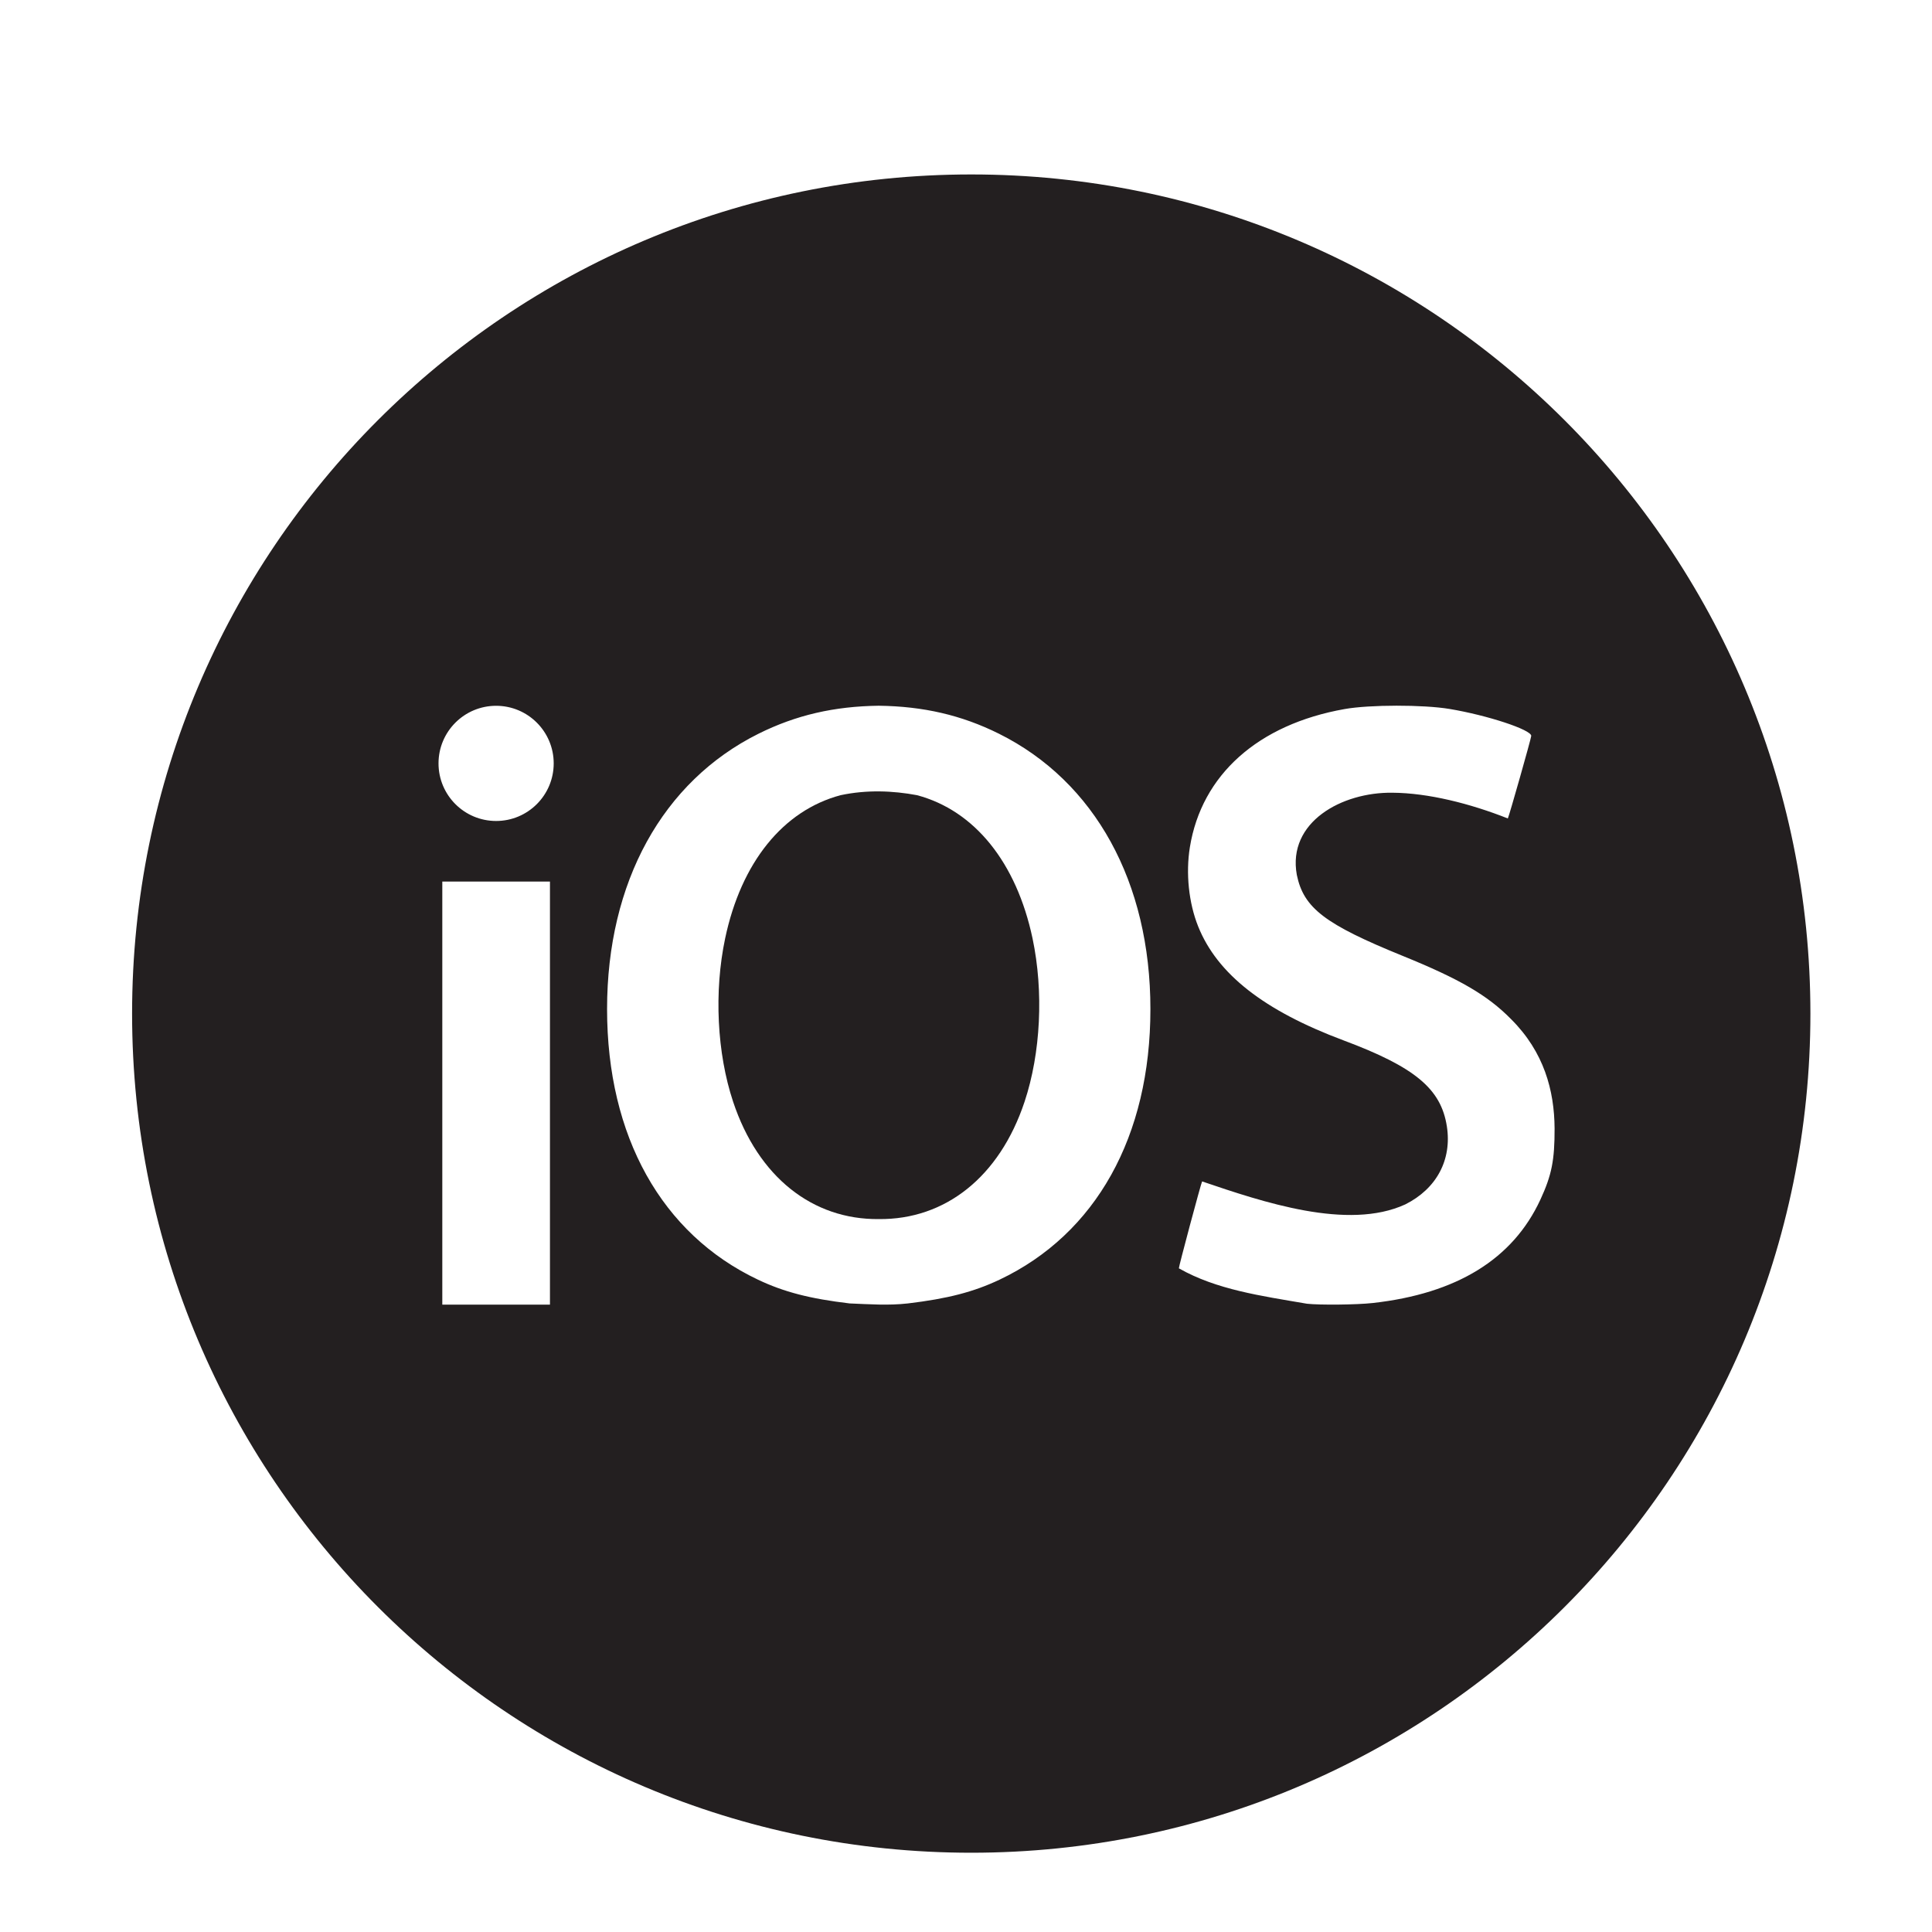
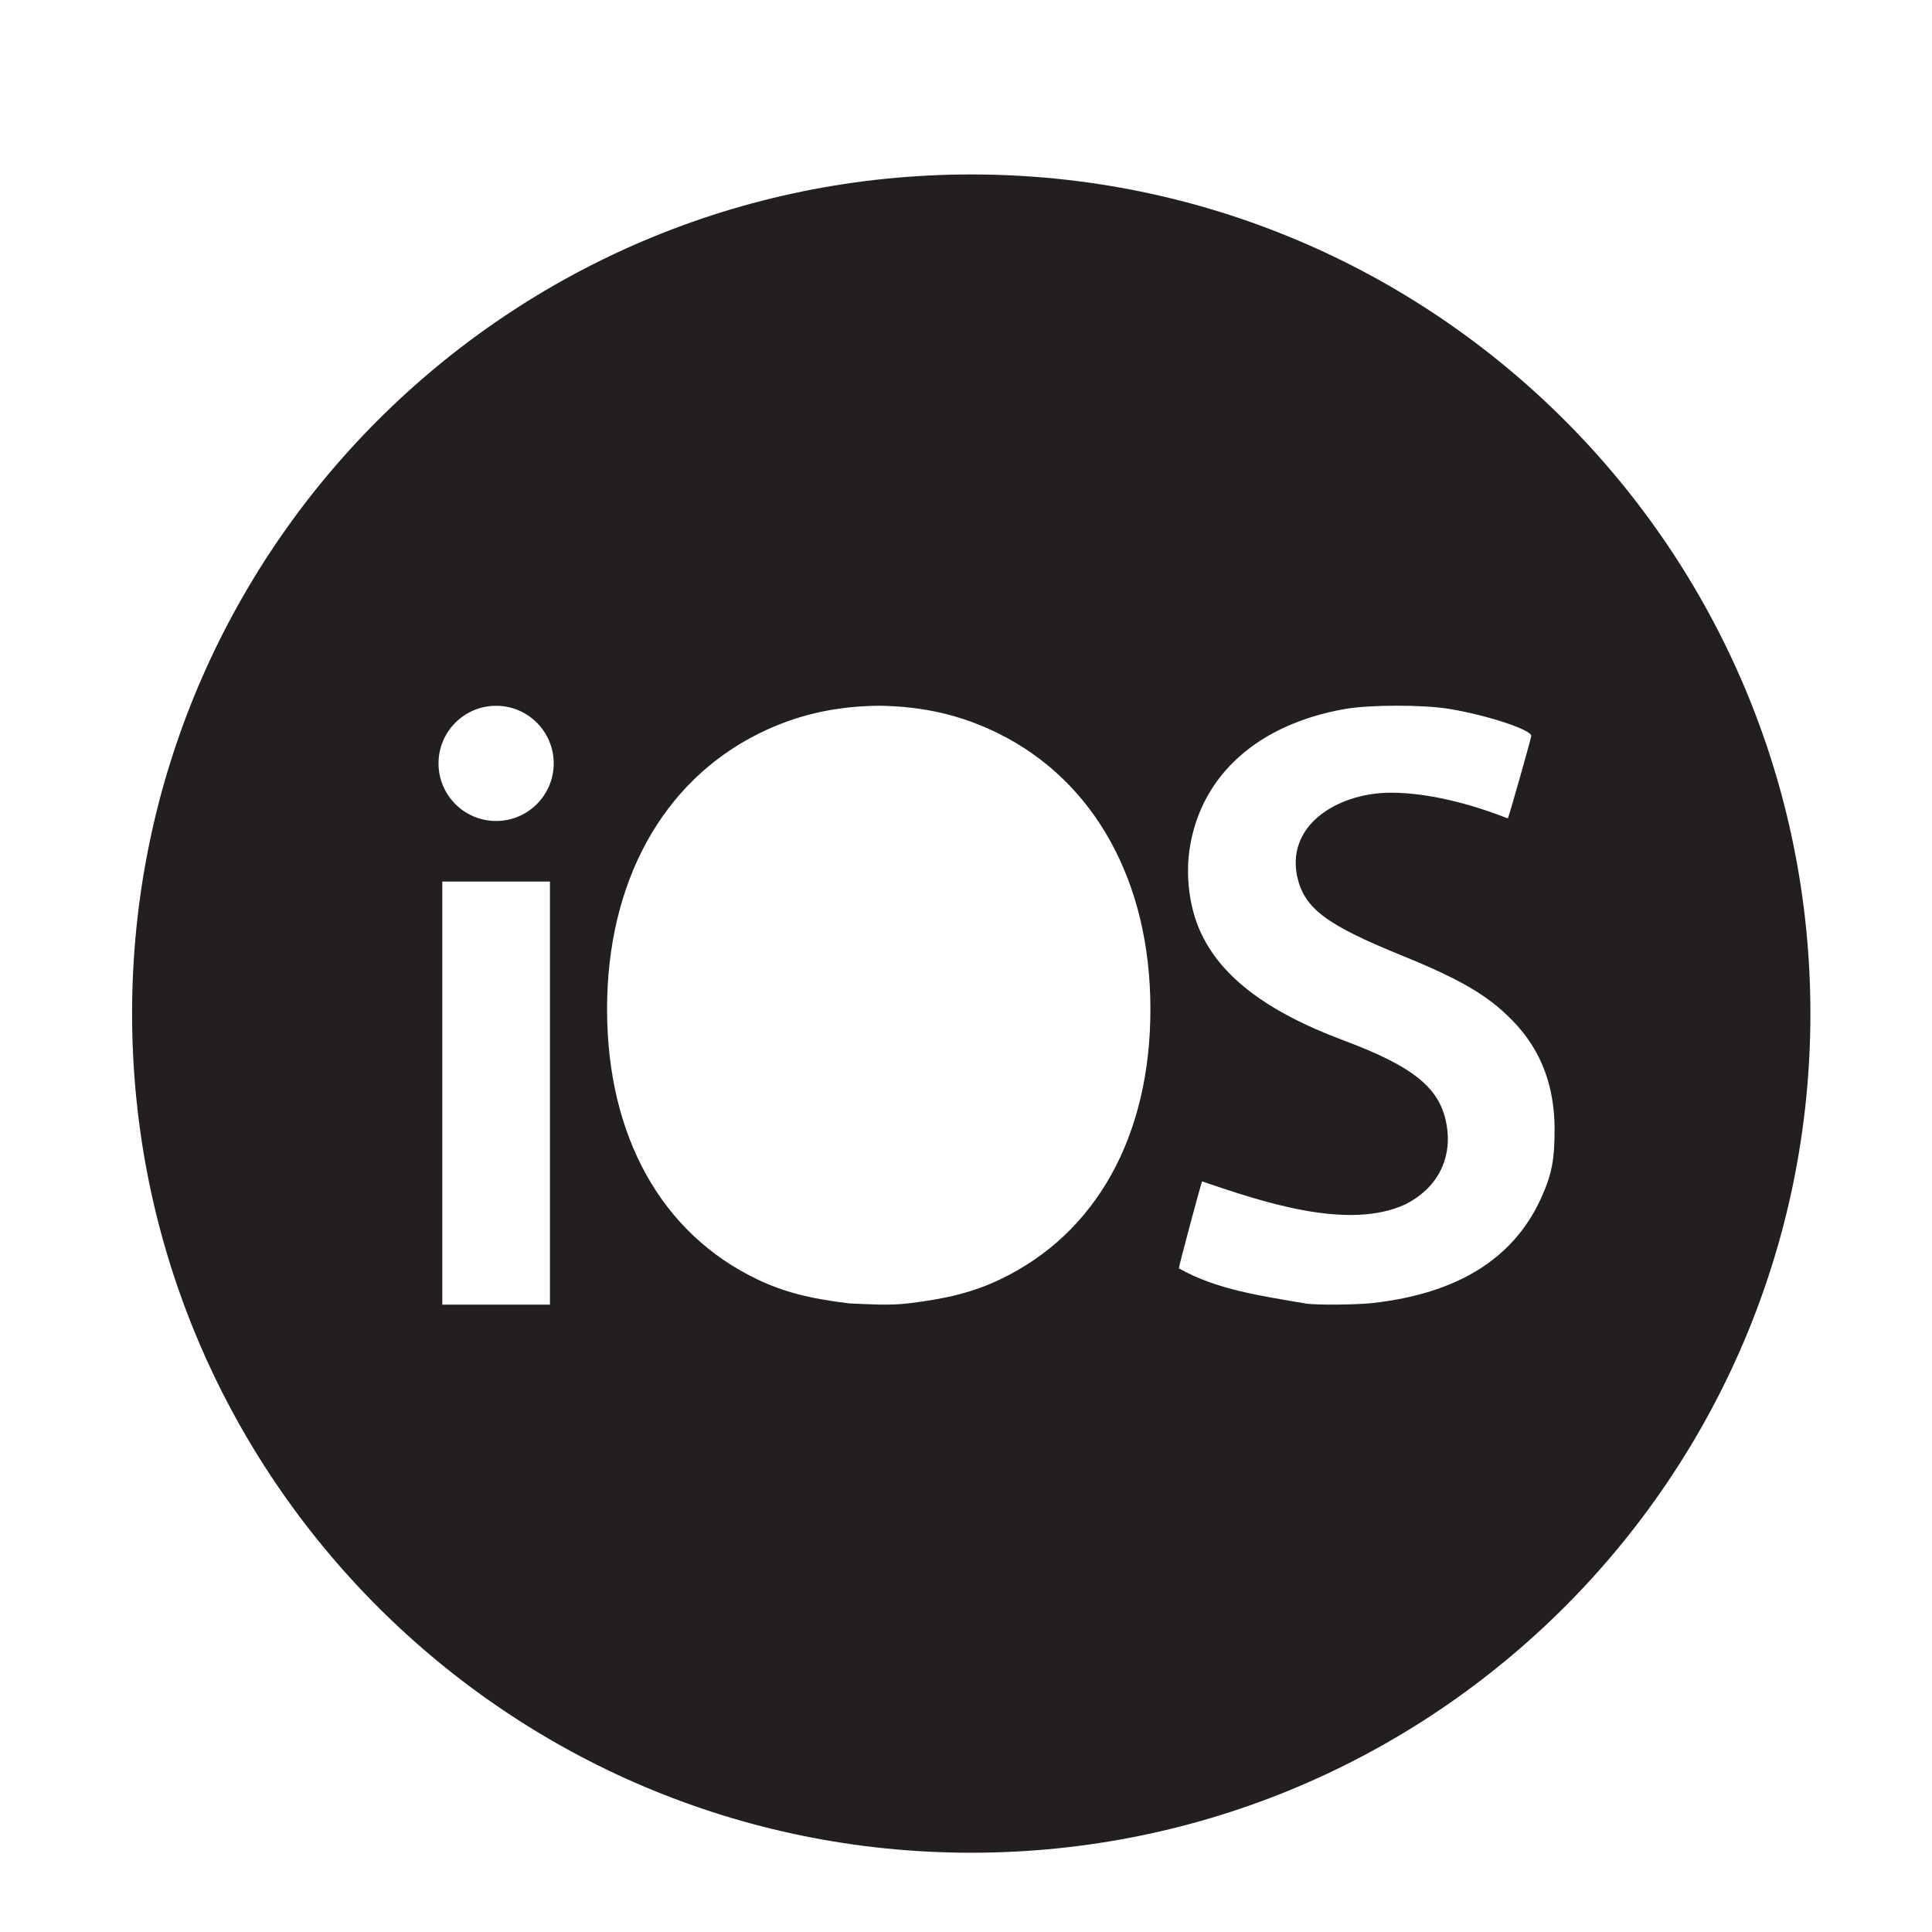
<svg xmlns="http://www.w3.org/2000/svg" version="1.1" id="Layer_1" x="0px" y="0px" viewBox="-91 49.217 56.693 56.693" enable-background="new -91 49.217 56.693 56.693" xml:space="preserve">
  <g>
-     <path fill="#231F20" d="M-64.091,72.551L-64.091,72.551c-0.711-0.133-1.475-0.163-2.242,0   c-1.691,0.451-2.918,1.976-3.388,4.202c-0.33,1.563-0.24,3.369,0.233,4.791c0.736,2.215,2.334,3.466,4.277,3.446   c1.942,0.02,3.541-1.231,4.277-3.446c0.473-1.423,0.563-3.228,0.233-4.791   C-61.173,74.527-62.401,73.001-64.091,72.551z" />
    <path fill="#231F20" d="M-62.499,54.336c-13.6,0-24.625,11.023-24.625,24.623c0,13.6,11.025,24.625,24.625,24.625   c13.599,0,24.624-11.025,24.624-24.625C-37.876,65.36-48.901,54.336-62.499,54.336z M-74.862,87.5h-3.159V75.085   h3.159V87.5z M-76.442,73.308c-0.934,0-1.69-0.757-1.69-1.69c0-0.934,0.757-1.69,1.69-1.69   c0.934,0,1.69,0.757,1.69,1.69C-74.752,72.551-75.508,73.308-76.442,73.308z M-61.667,86.767   c-0.763,0.362-1.529,0.559-2.691,0.698c-0.573,0.065-1.123,0.024-1.711,0c-1.162-0.138-1.927-0.335-2.691-0.698   c-2.826-1.341-4.426-4.208-4.426-7.939c0-3.723,1.627-6.677,4.443-8.08c1.103-0.549,2.225-0.805,3.529-0.822   c1.304,0.017,2.426,0.273,3.529,0.822c2.816,1.403,4.443,4.357,4.443,8.08   C-57.241,82.56-58.84,85.426-61.667,86.767z M-45.798,84.418c-0.807,1.745-2.452,2.76-4.922,3.035   c-0.463,0.052-1.553,0.063-1.927,0.021h-0c-1.353-0.232-2.655-0.411-3.76-1.039   c-0.015-0.013,0.652-2.506,0.682-2.55c1.776,0.603,4.276,1.449,5.962,0.674c0.919-0.46,1.372-1.31,1.22-2.29   c-0.171-1.103-0.935-1.738-3.03-2.522c-2.337-0.874-3.708-1.948-4.268-3.345   c-0.276-0.687-0.367-1.561-0.243-2.325c0.345-2.124,1.999-3.602,4.539-4.053c0.736-0.131,2.309-0.132,3.083-0.003   c1.116,0.187,2.395,0.609,2.395,0.79c0,0.067-0.654,2.372-0.687,2.423c-1.103-0.437-2.34-0.749-3.387-0.755   c-1.481-0.021-3.088,0.859-2.805,2.411c0.201,0.973,0.822,1.448,3.107,2.377   c1.683,0.684,2.491,1.156,3.184,1.86c0.962,0.961,1.266,2.088,1.273,3.205   C-45.38,83.265-45.466,83.699-45.798,84.418z" />
  </g>
</svg>